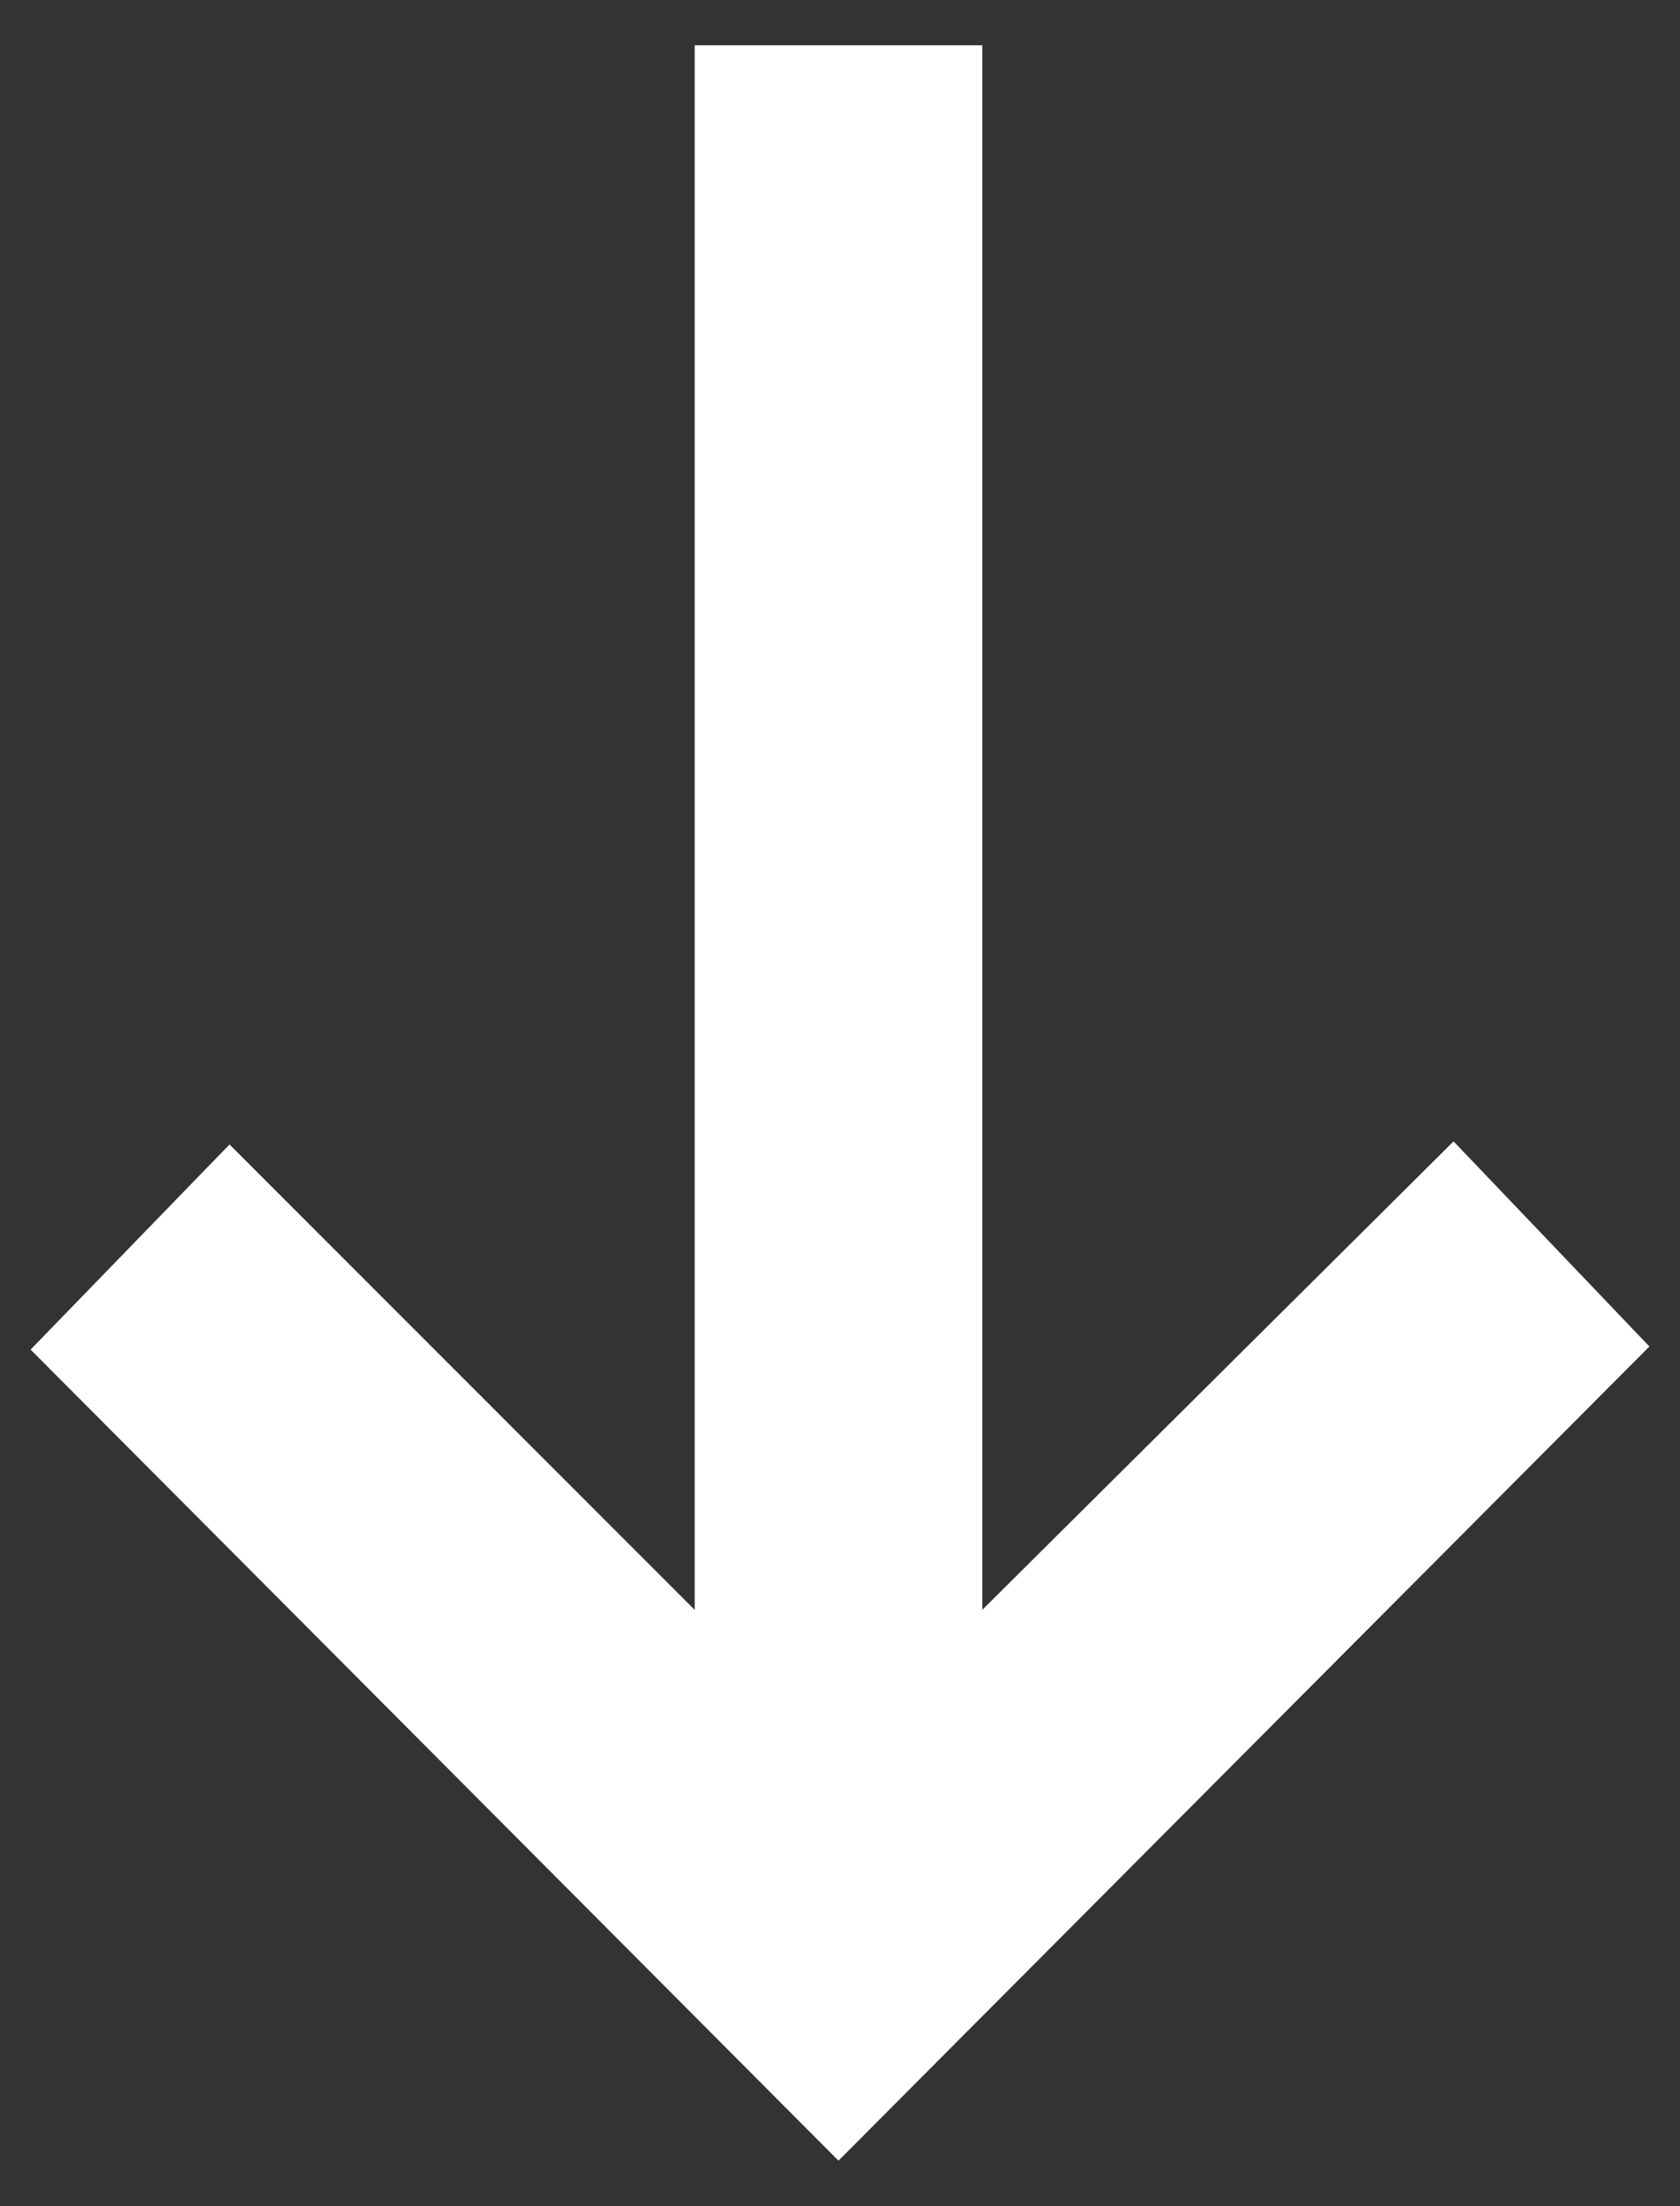
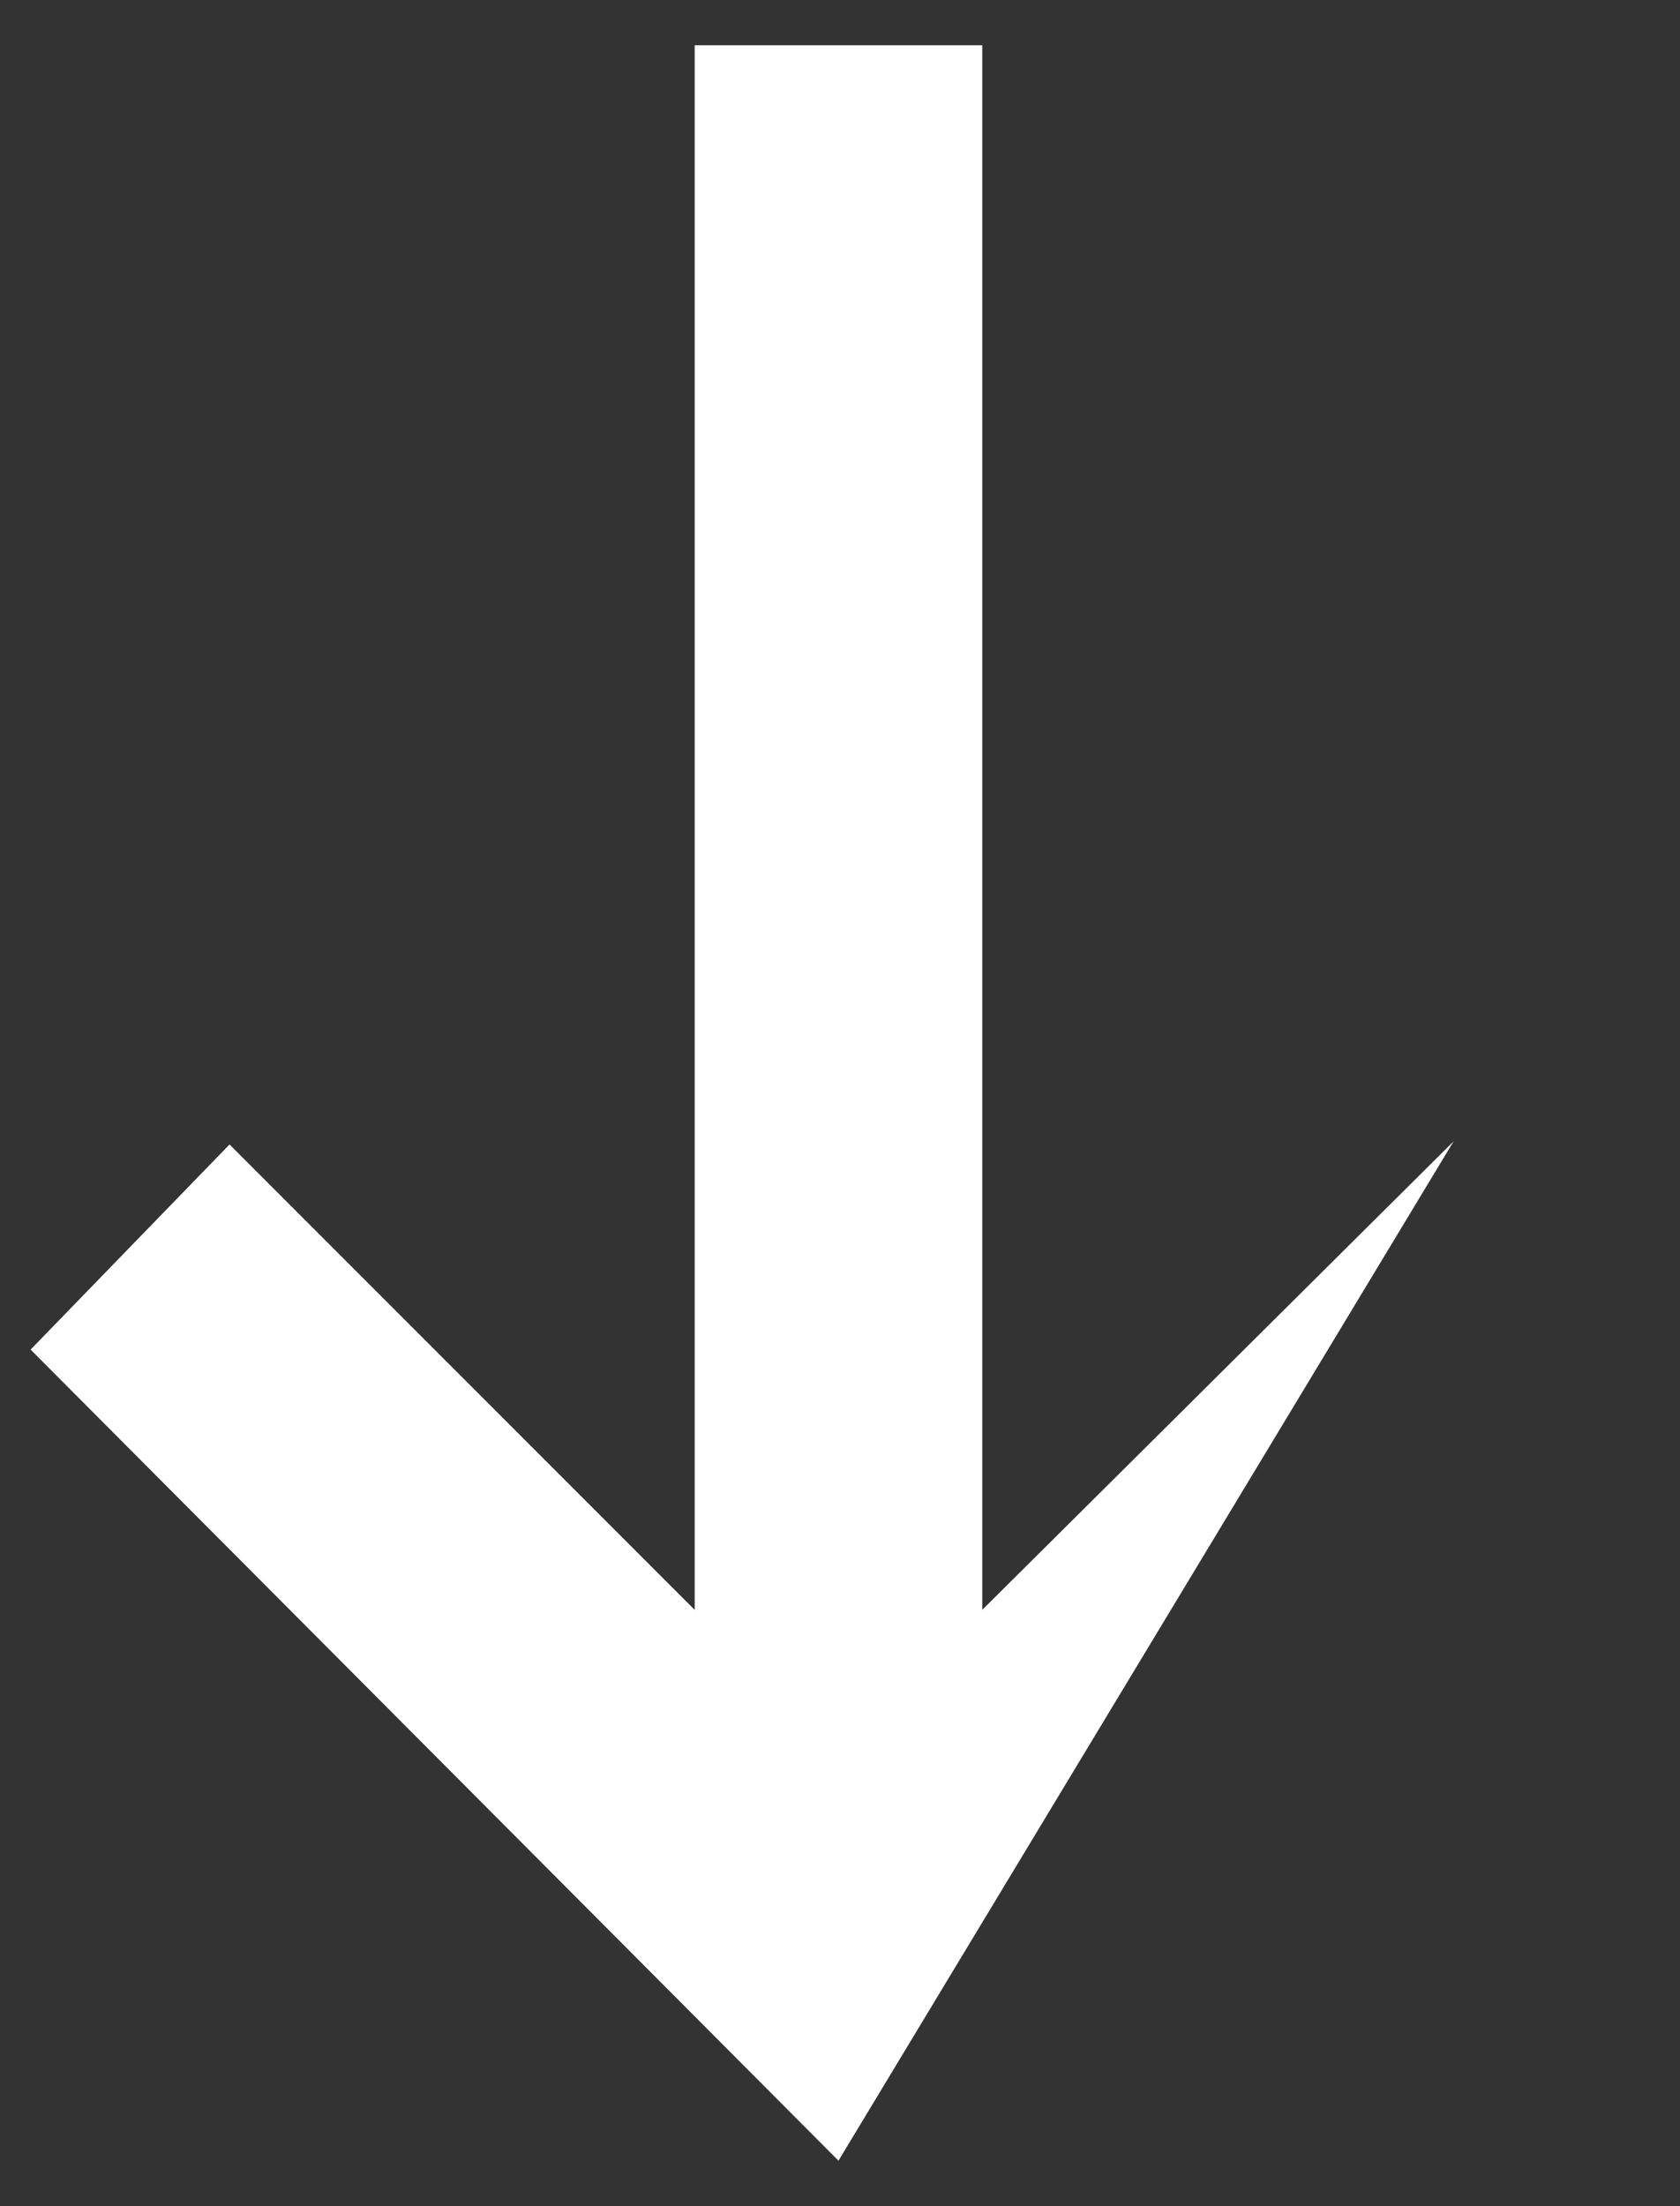
<svg xmlns="http://www.w3.org/2000/svg" width="32" height="42" viewBox="0 0 32 42" fill="none">
  <rect x="0" y="0" width="32" height="42" fill="#333333" stroke="none" />
-   <path d="M0.583 25.693L4.372 21.788L13.232 30.648L13.232 0.862L18.71 0.862V30.647L27.687 21.729L31.417 25.634L15.971 41.134L0.583 25.693Z" fill="white" />
+   <path d="M0.583 25.693L4.372 21.788L13.232 30.648L13.232 0.862L18.71 0.862V30.647L27.687 21.729L15.971 41.134L0.583 25.693Z" fill="white" />
</svg>